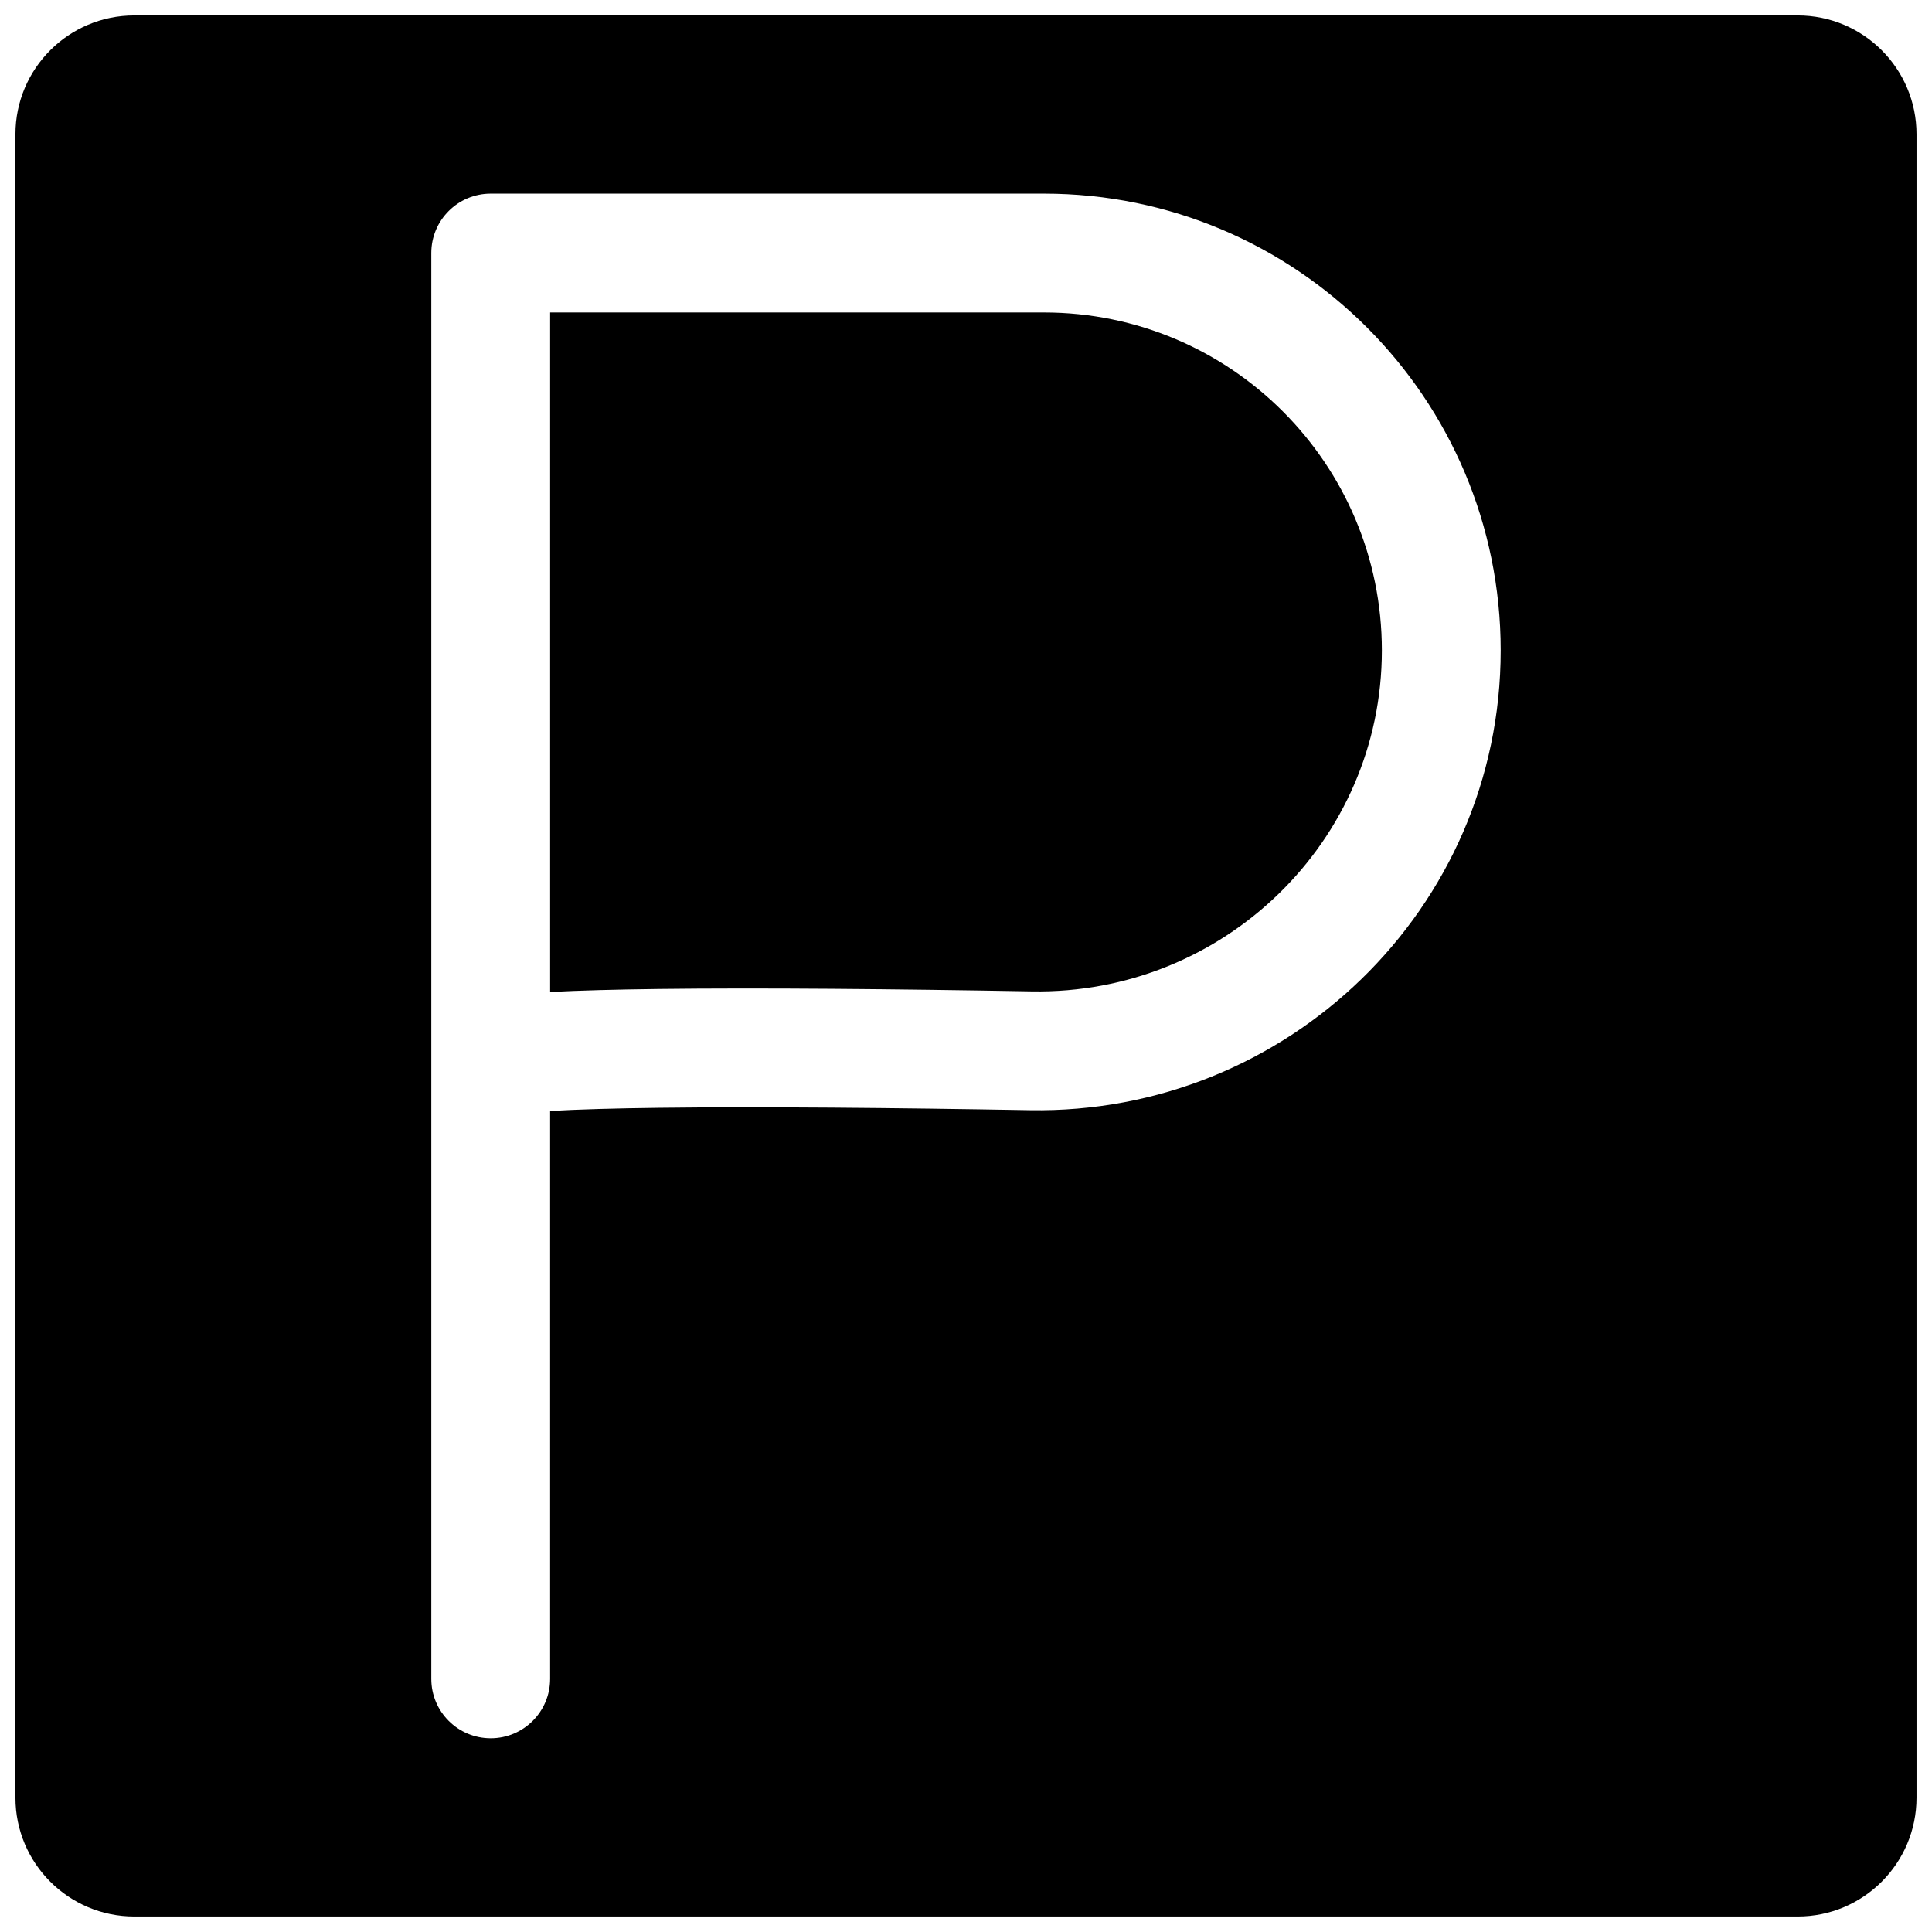
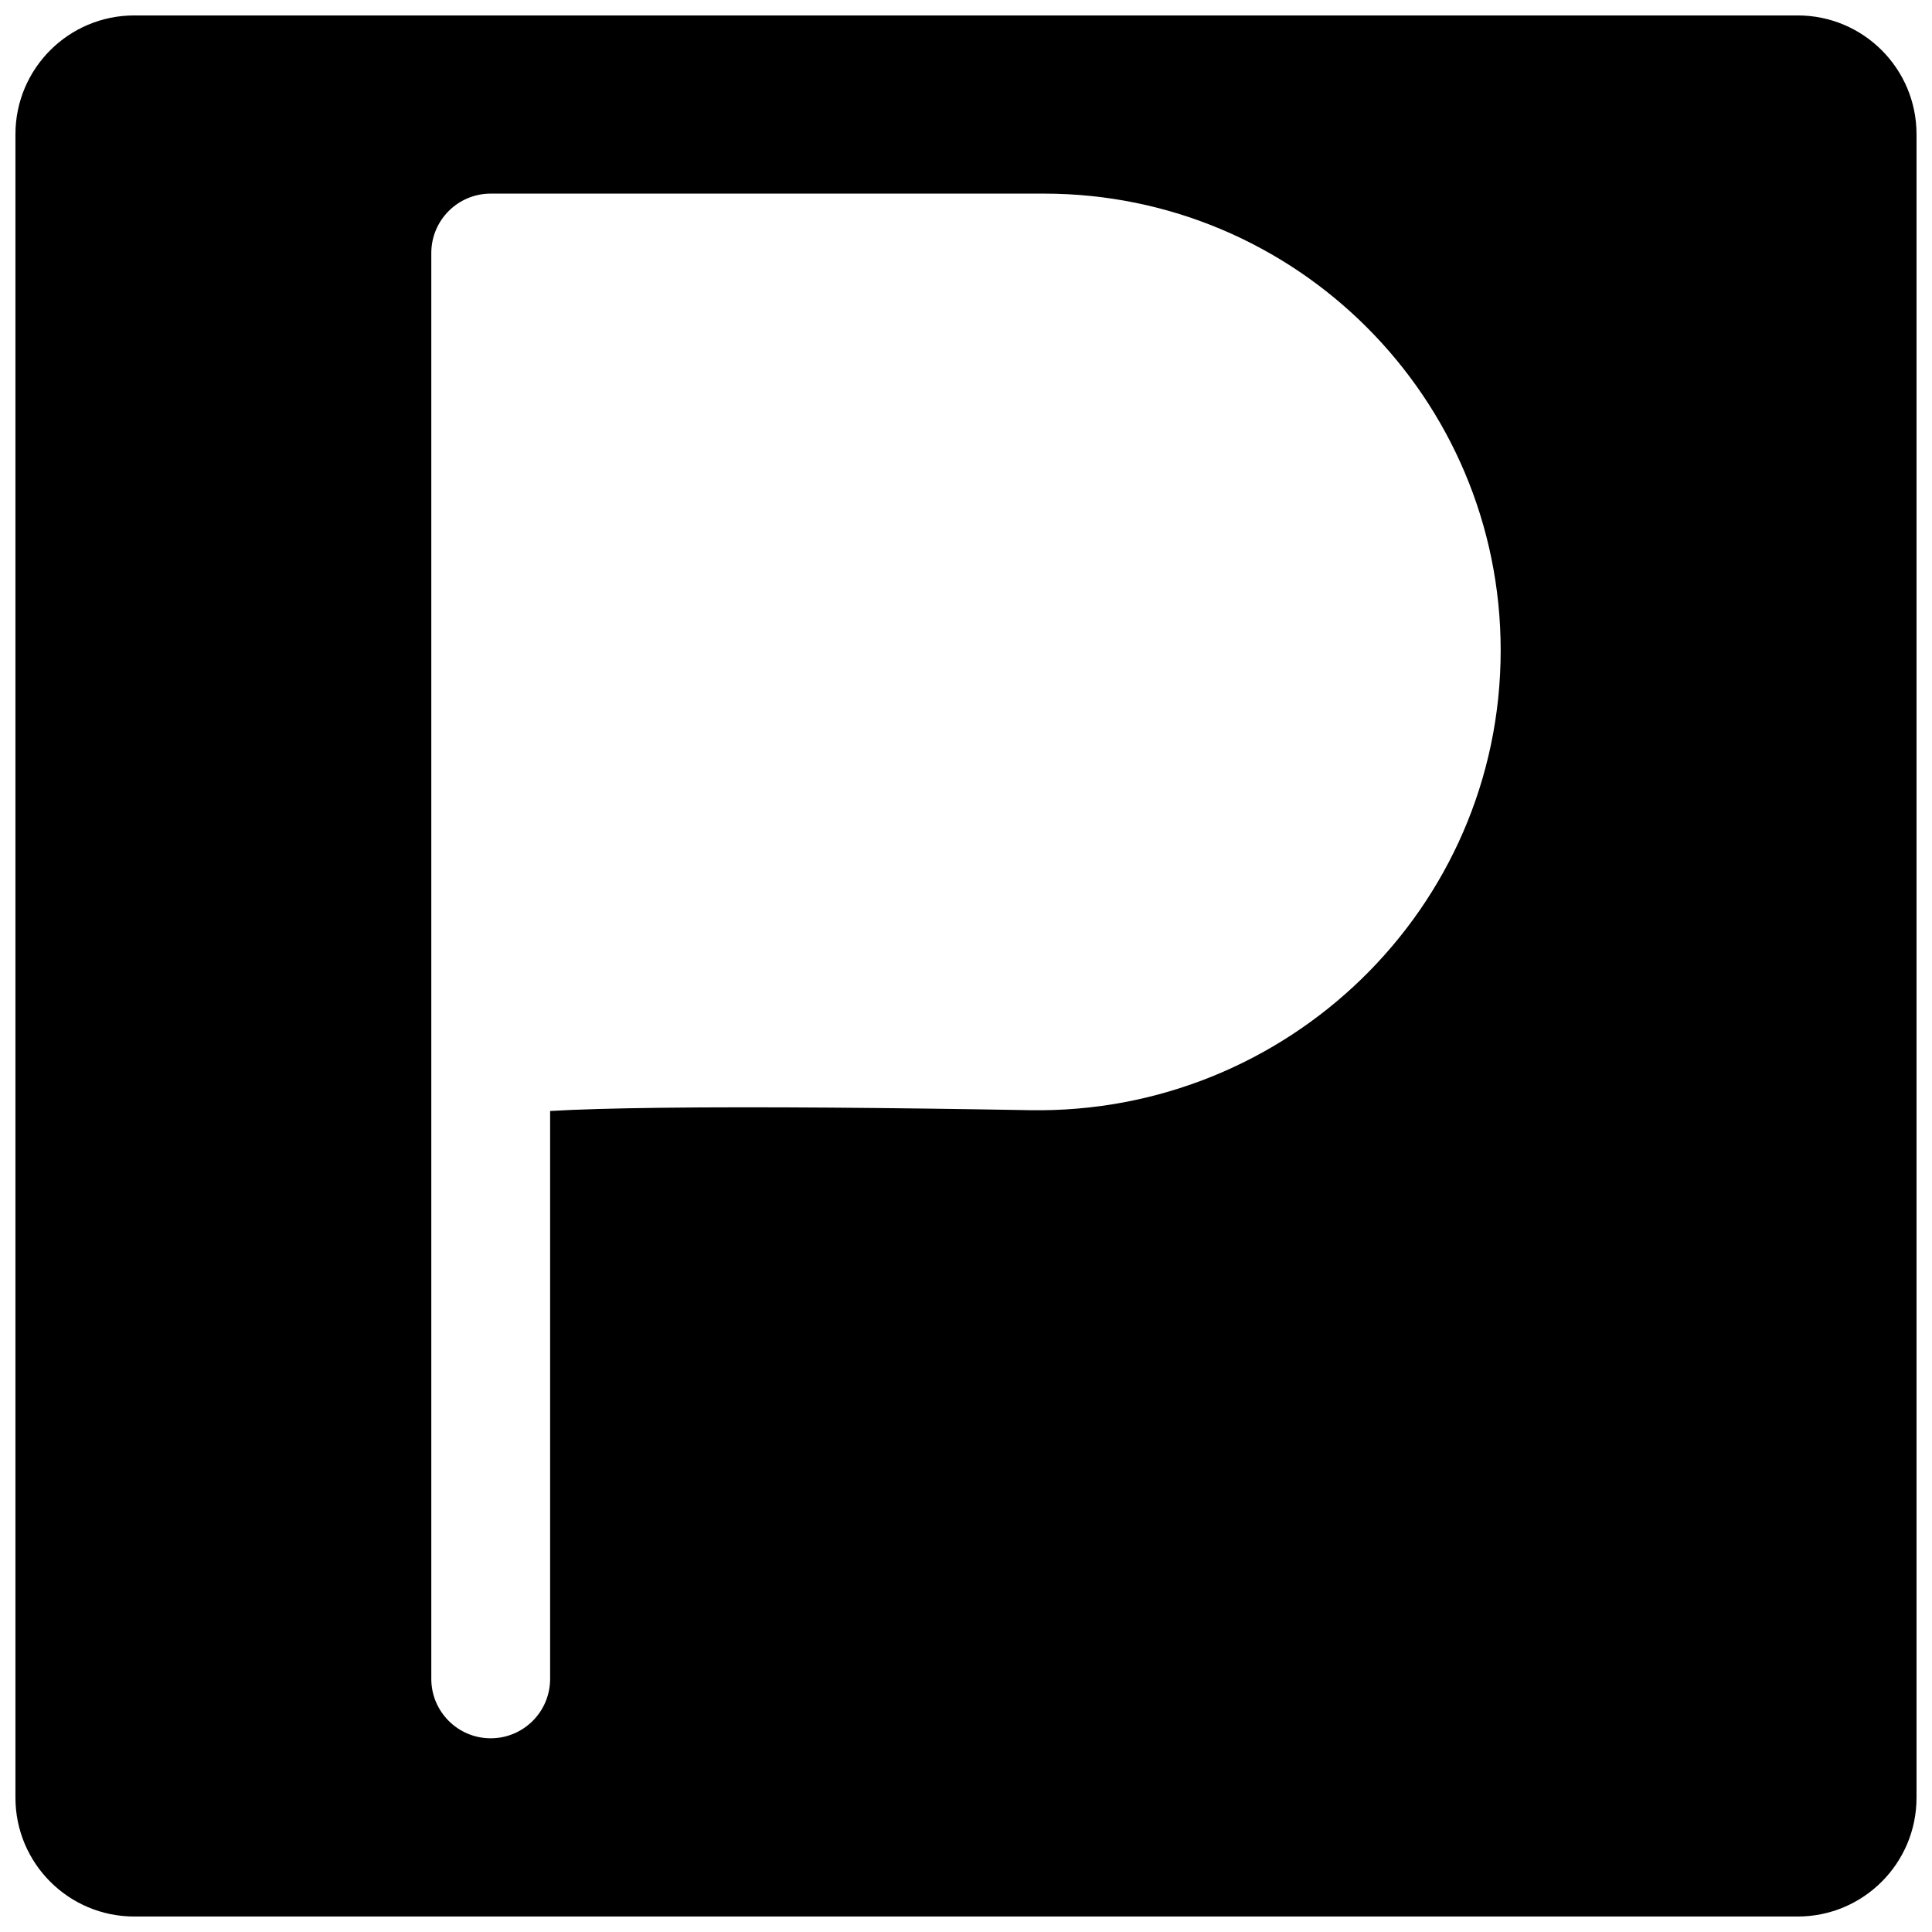
<svg xmlns="http://www.w3.org/2000/svg" width="800px" height="800px" version="1.1" viewBox="144 144 512 512">
  <defs>
    <clipPath id="a">
      <path d="m148.09 148.09h503.81v503.81h-503.81z" />
    </clipPath>
  </defs>
-   <path d="m289.79 226.81v180.08c7.723-0.406 17.508-0.66 28.625-0.797 27.016-0.332 62.984 0.004 99.027 0.637 50.852 0.895 92.766-39.809 92.766-90.363 0-49.461-40.094-89.559-89.555-89.559z" />
  <g clip-path="url(#a)">
    <path d="m179.58 148.09c-17.391 0-31.488 14.098-31.488 31.488v440.83c0 17.391 14.098 31.488 31.488 31.488h440.83c17.391 0 31.488-14.098 31.488-31.488v-440.83c0-17.391-14.098-31.488-31.488-31.488zm78.719 440.83c0 8.695 7.051 15.746 15.746 15.746s15.742-7.051 15.742-15.746v-150.5c7.199-0.422 17.086-0.699 29.012-0.844 26.539-0.328 62.133 0 98.086 0.633 68.152 1.199 124.81-53.383 124.81-121.85 0-66.852-54.191-121.05-121.04-121.05h-146.61c-8.695 0-15.746 7.051-15.746 15.746z" fill-rule="evenodd" />
  </g>
</svg>